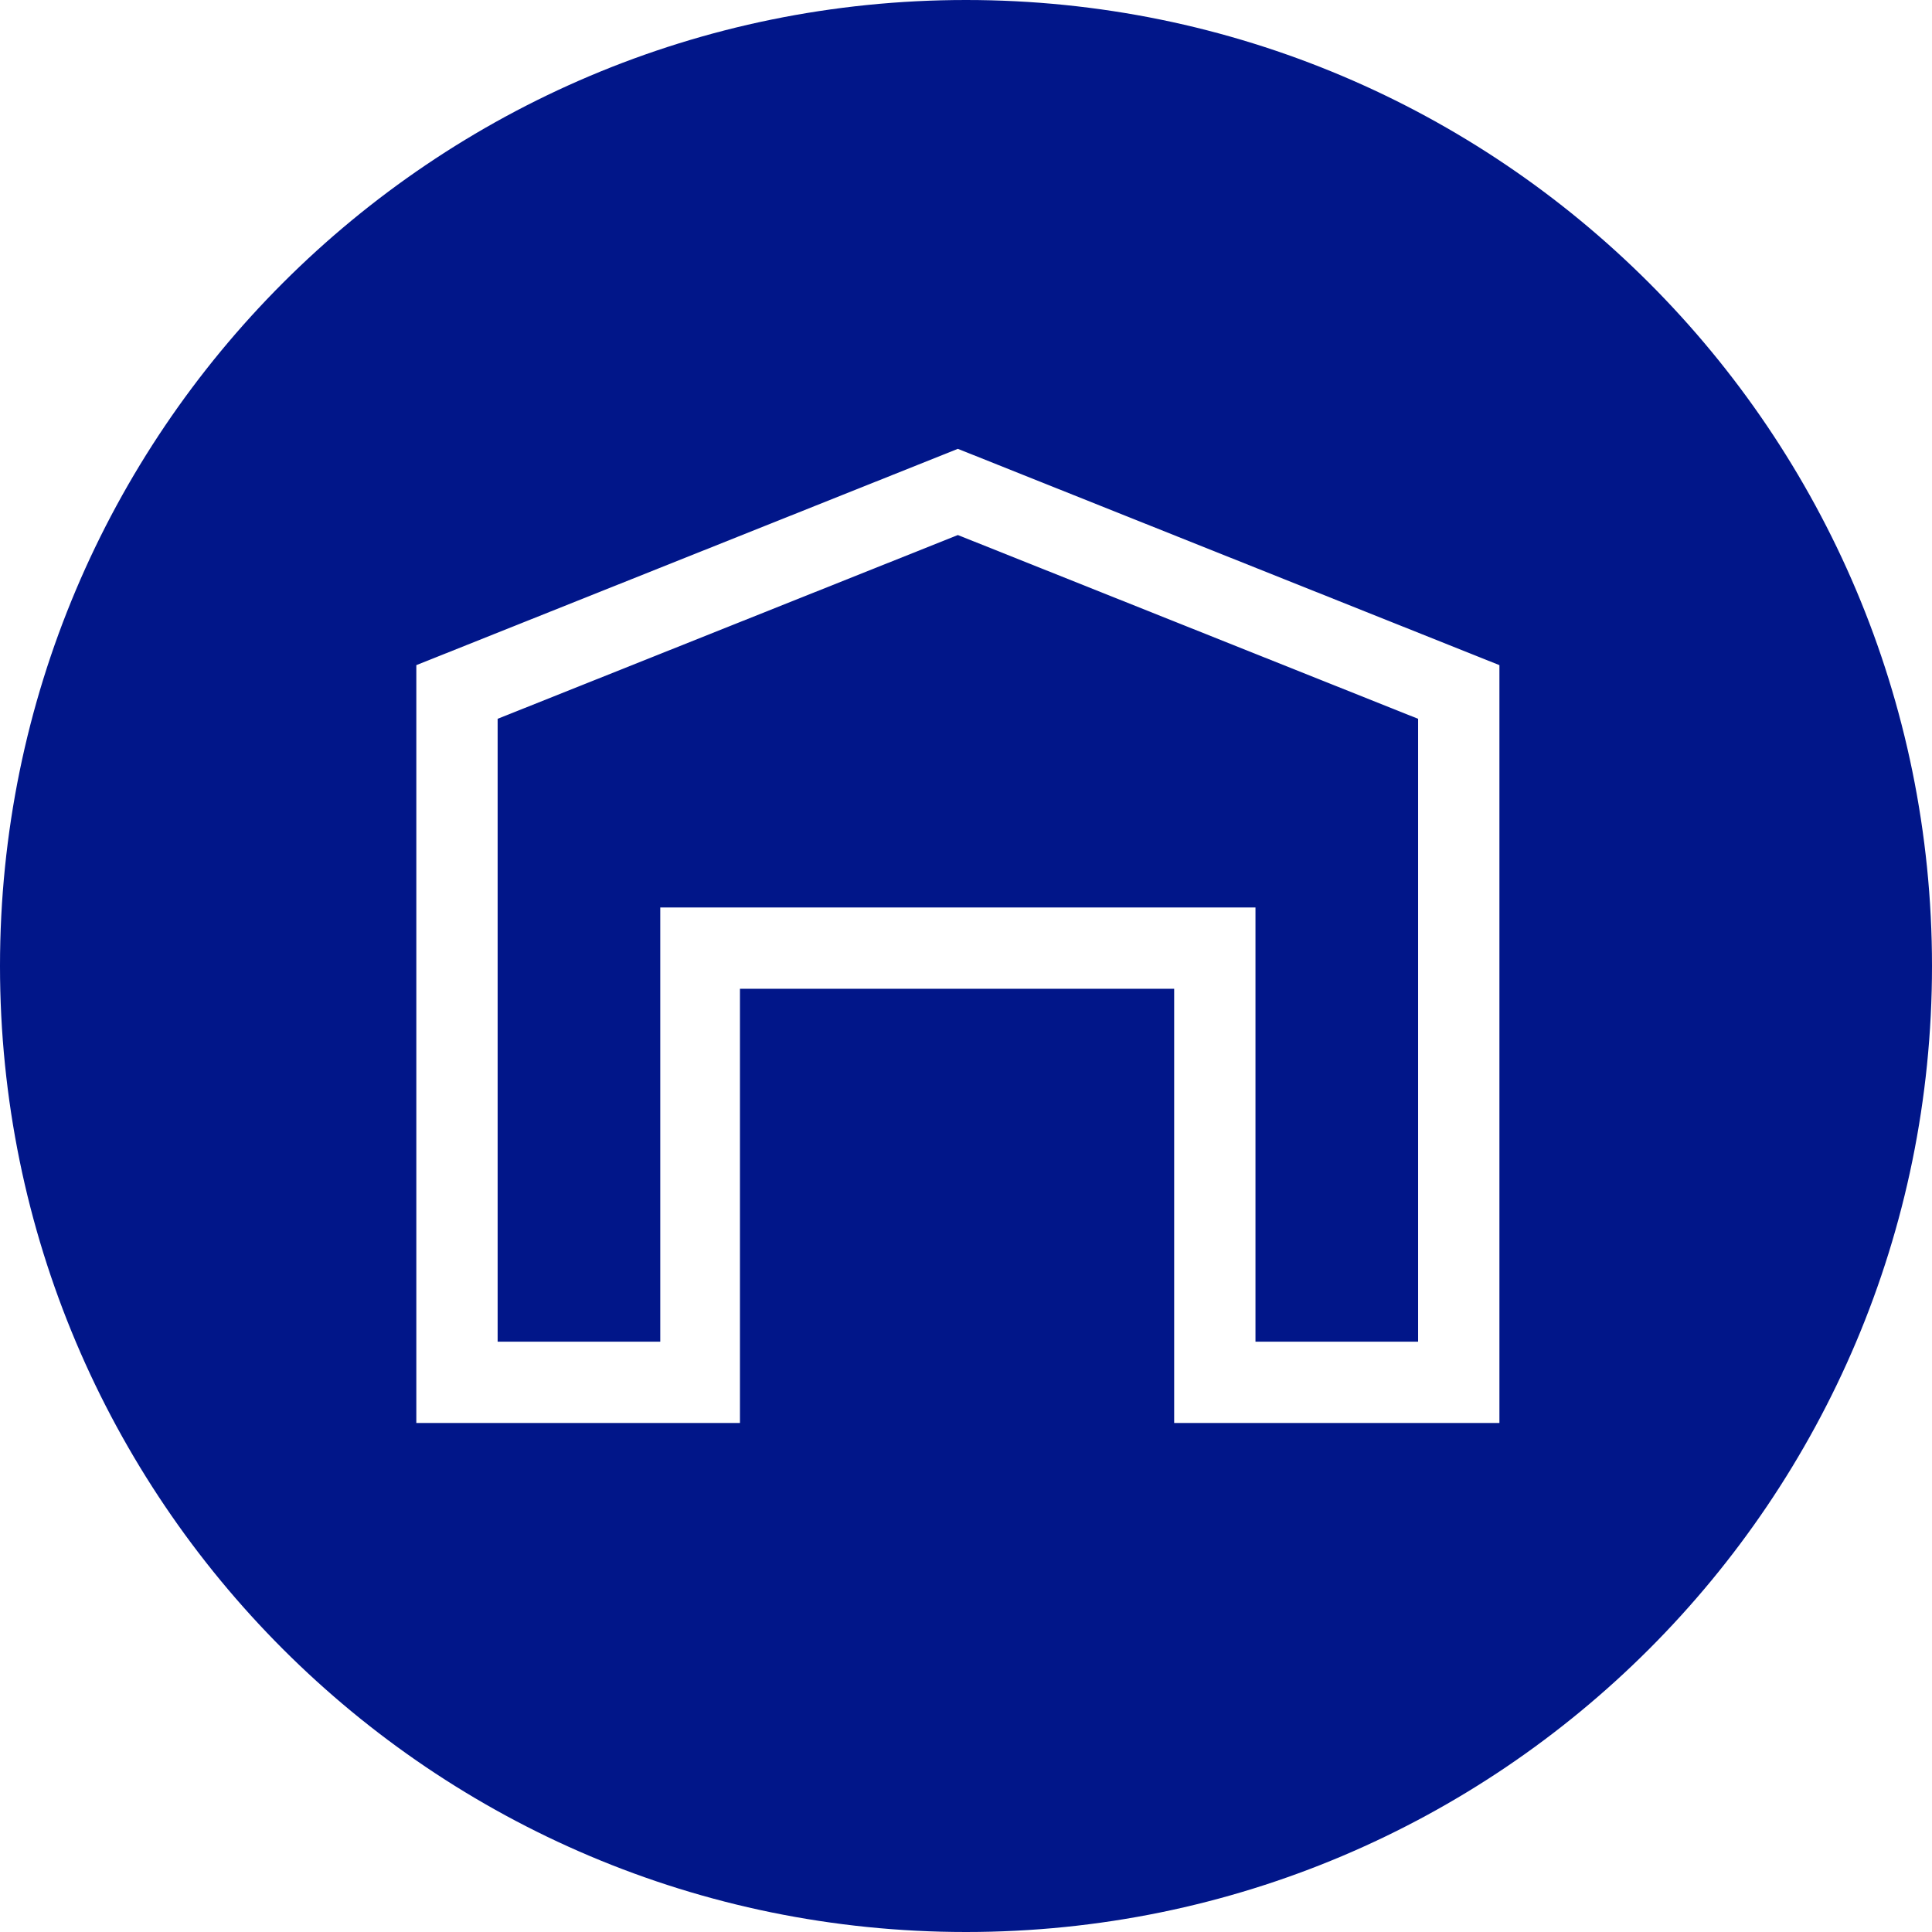
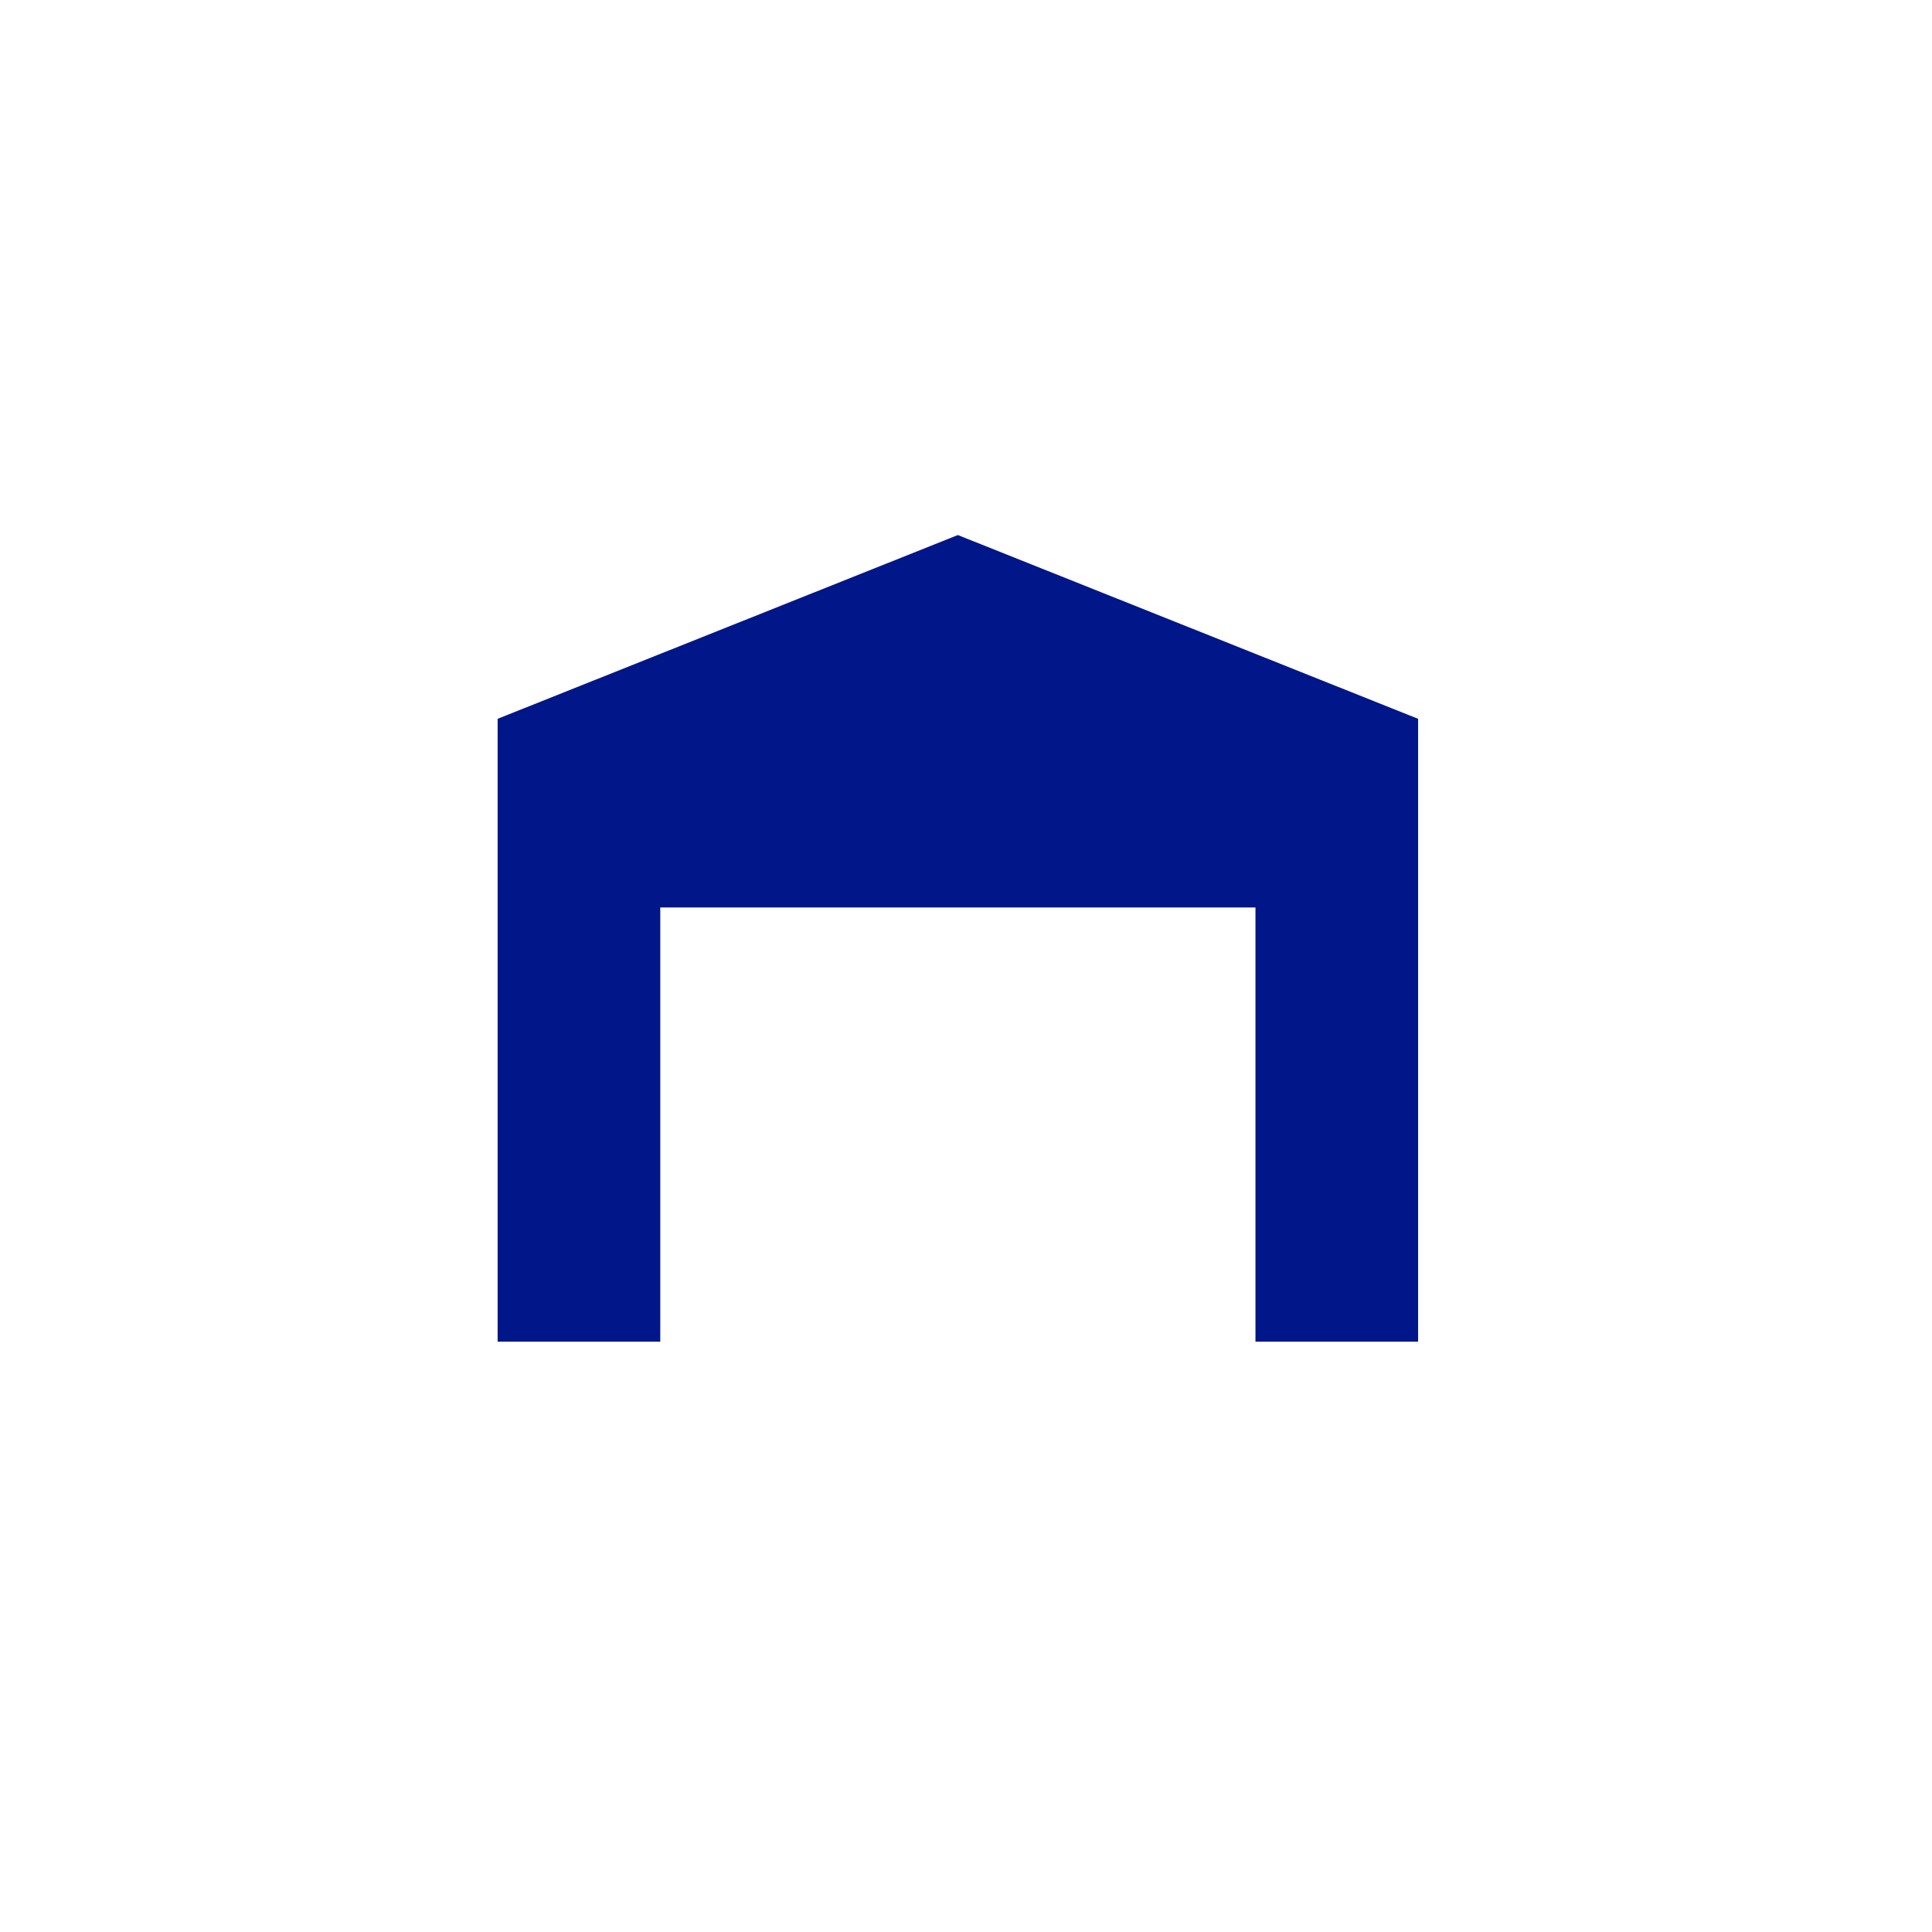
<svg xmlns="http://www.w3.org/2000/svg" id="Layer_2" data-name="Layer 2" viewBox="0 0 118.8 118.8">
  <defs>
    <style>
      .cls-1 {
        fill: #011689;
      }
    </style>
  </defs>
  <g id="Layer_1-2" data-name="Layer 1">
    <g>
      <polygon class="cls-1" points="30.6 44.2 30.6 82.5 40.6 82.5 40.6 55.8 77.2 55.8 77.2 82.5 87.2 82.5 87.2 44.2 58.9 32.9 30.6 44.2" />
-       <path class="cls-1" d="m59.4,0C26.59,0,0,26.59,0,59.4s26.59,59.4,59.4,59.4,59.4-26.59,59.4-59.4S92.21,0,59.4,0Zm32.8,87.5h-20v-26.7h-26.7v26.7h-19.9v-46.6l33.3-13.3,33.3,13.3v46.6Z" />
    </g>
  </g>
</svg>